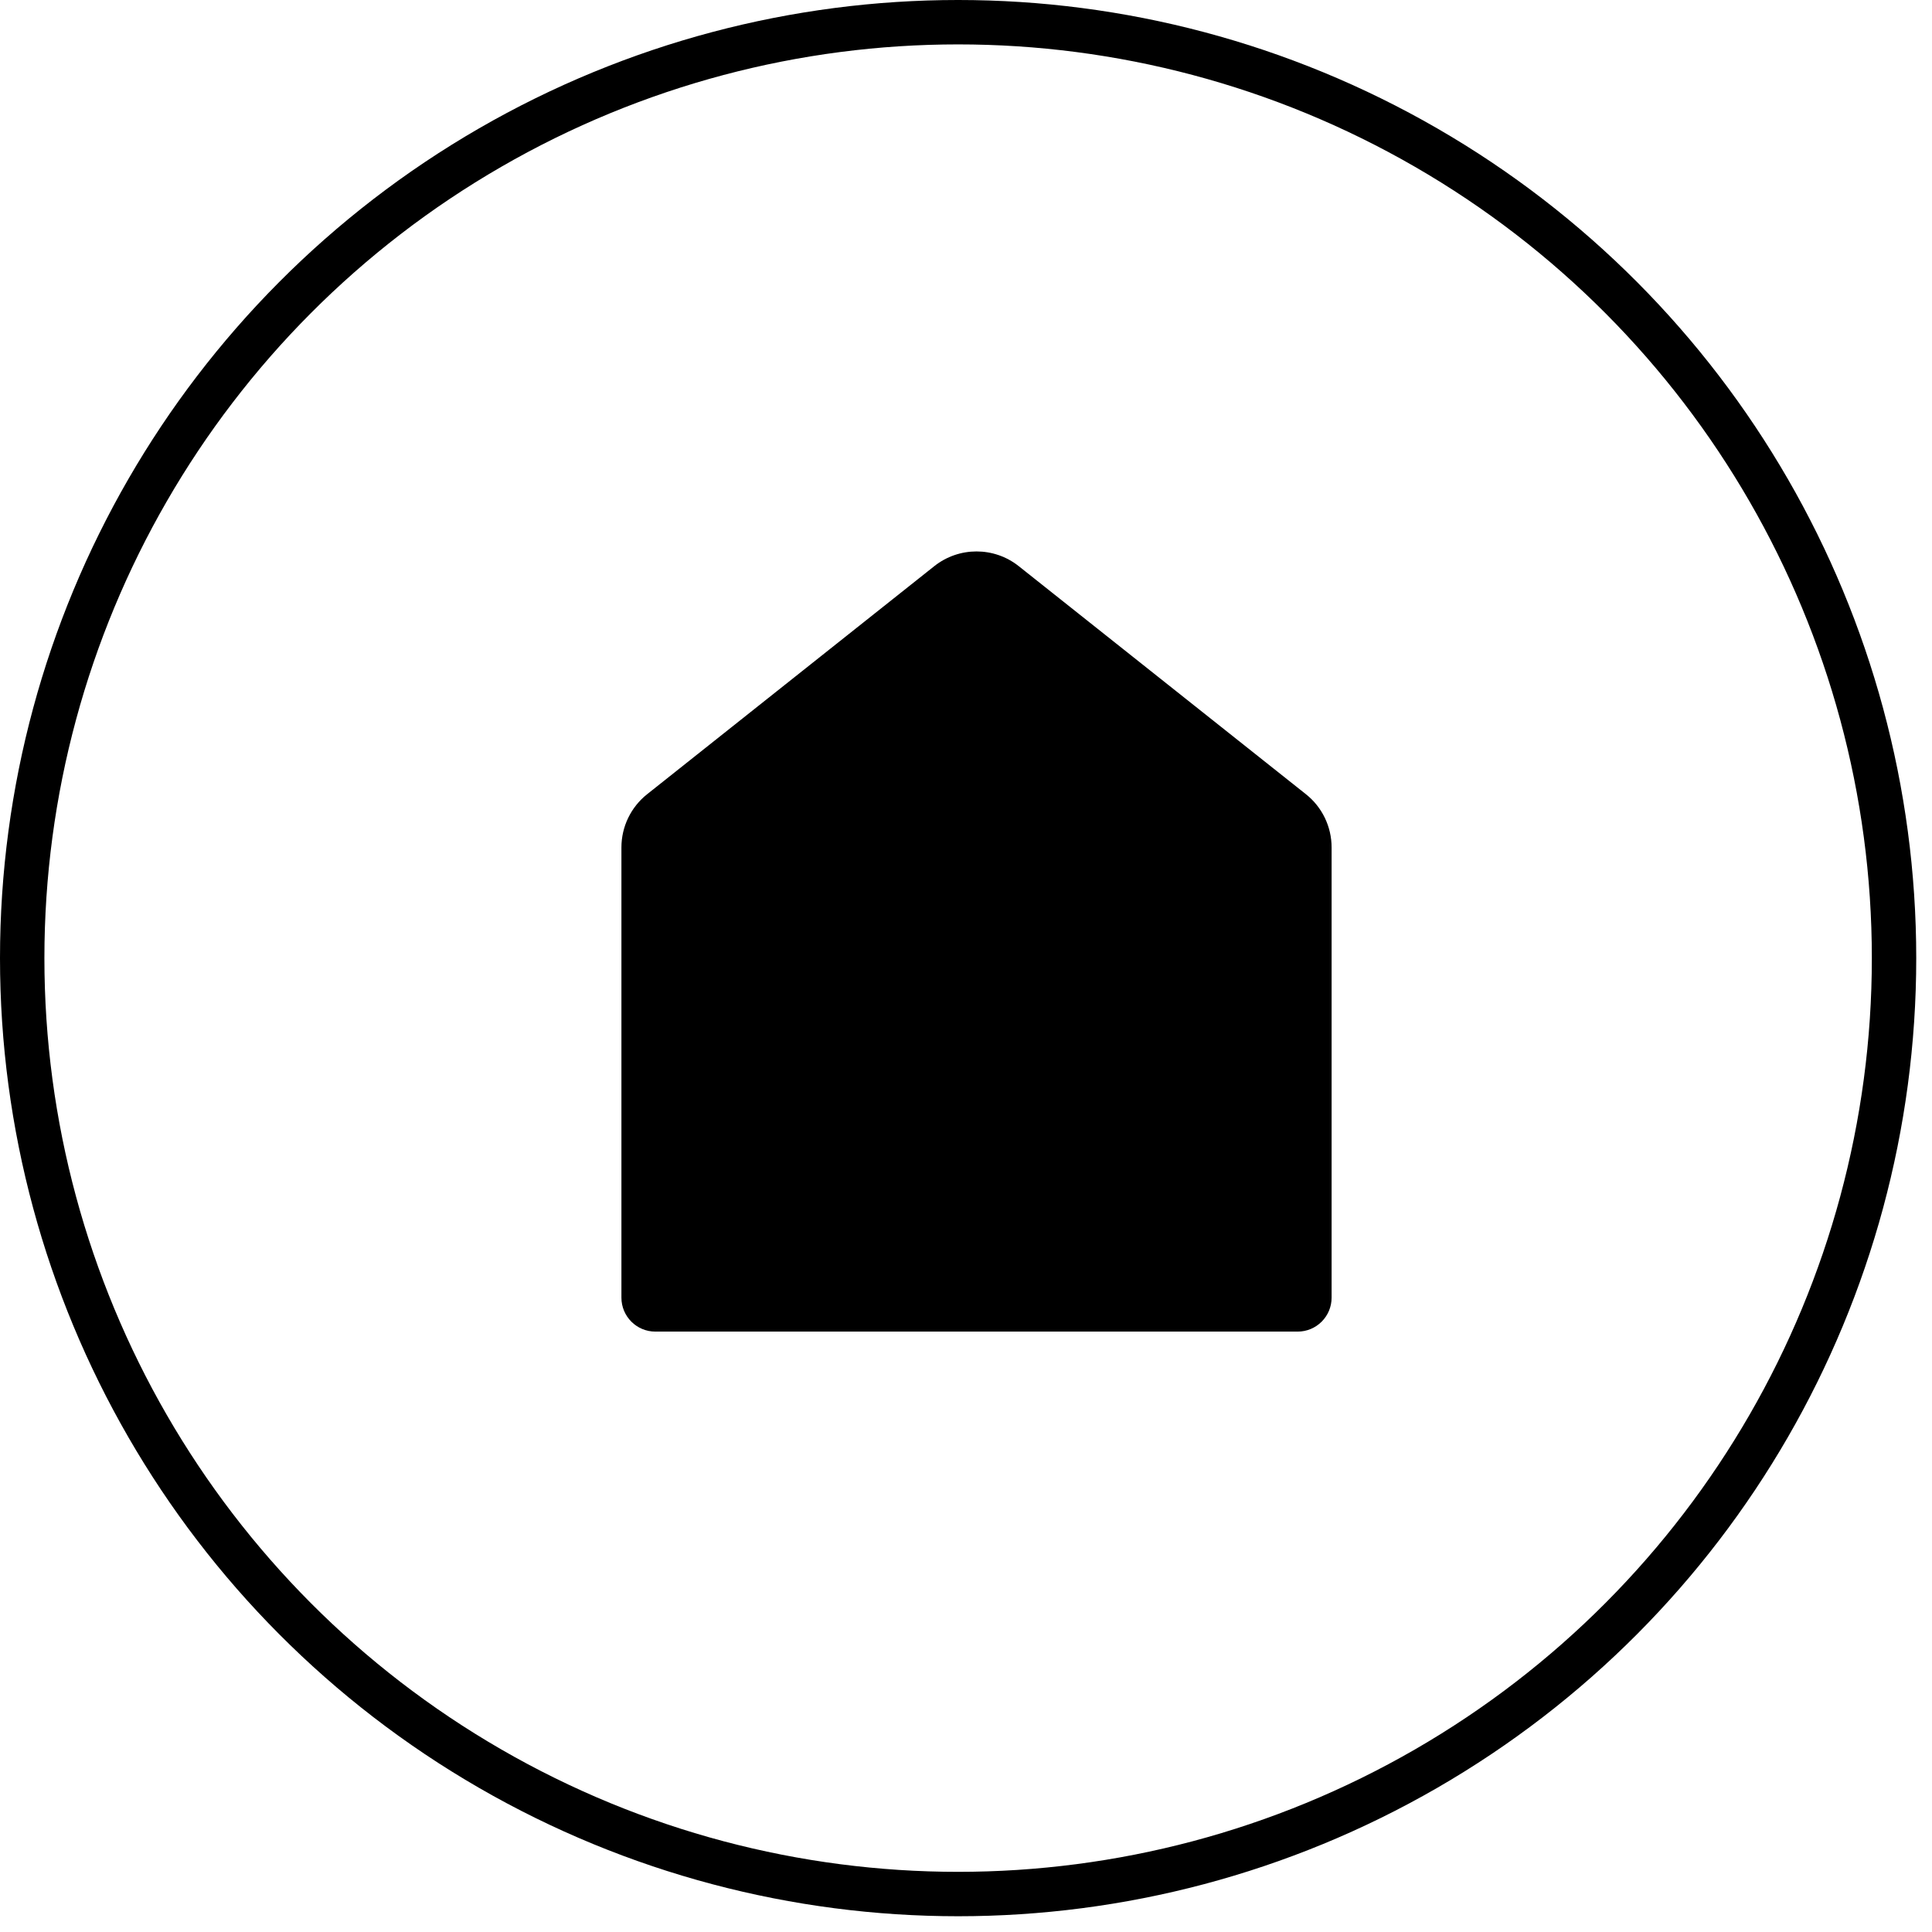
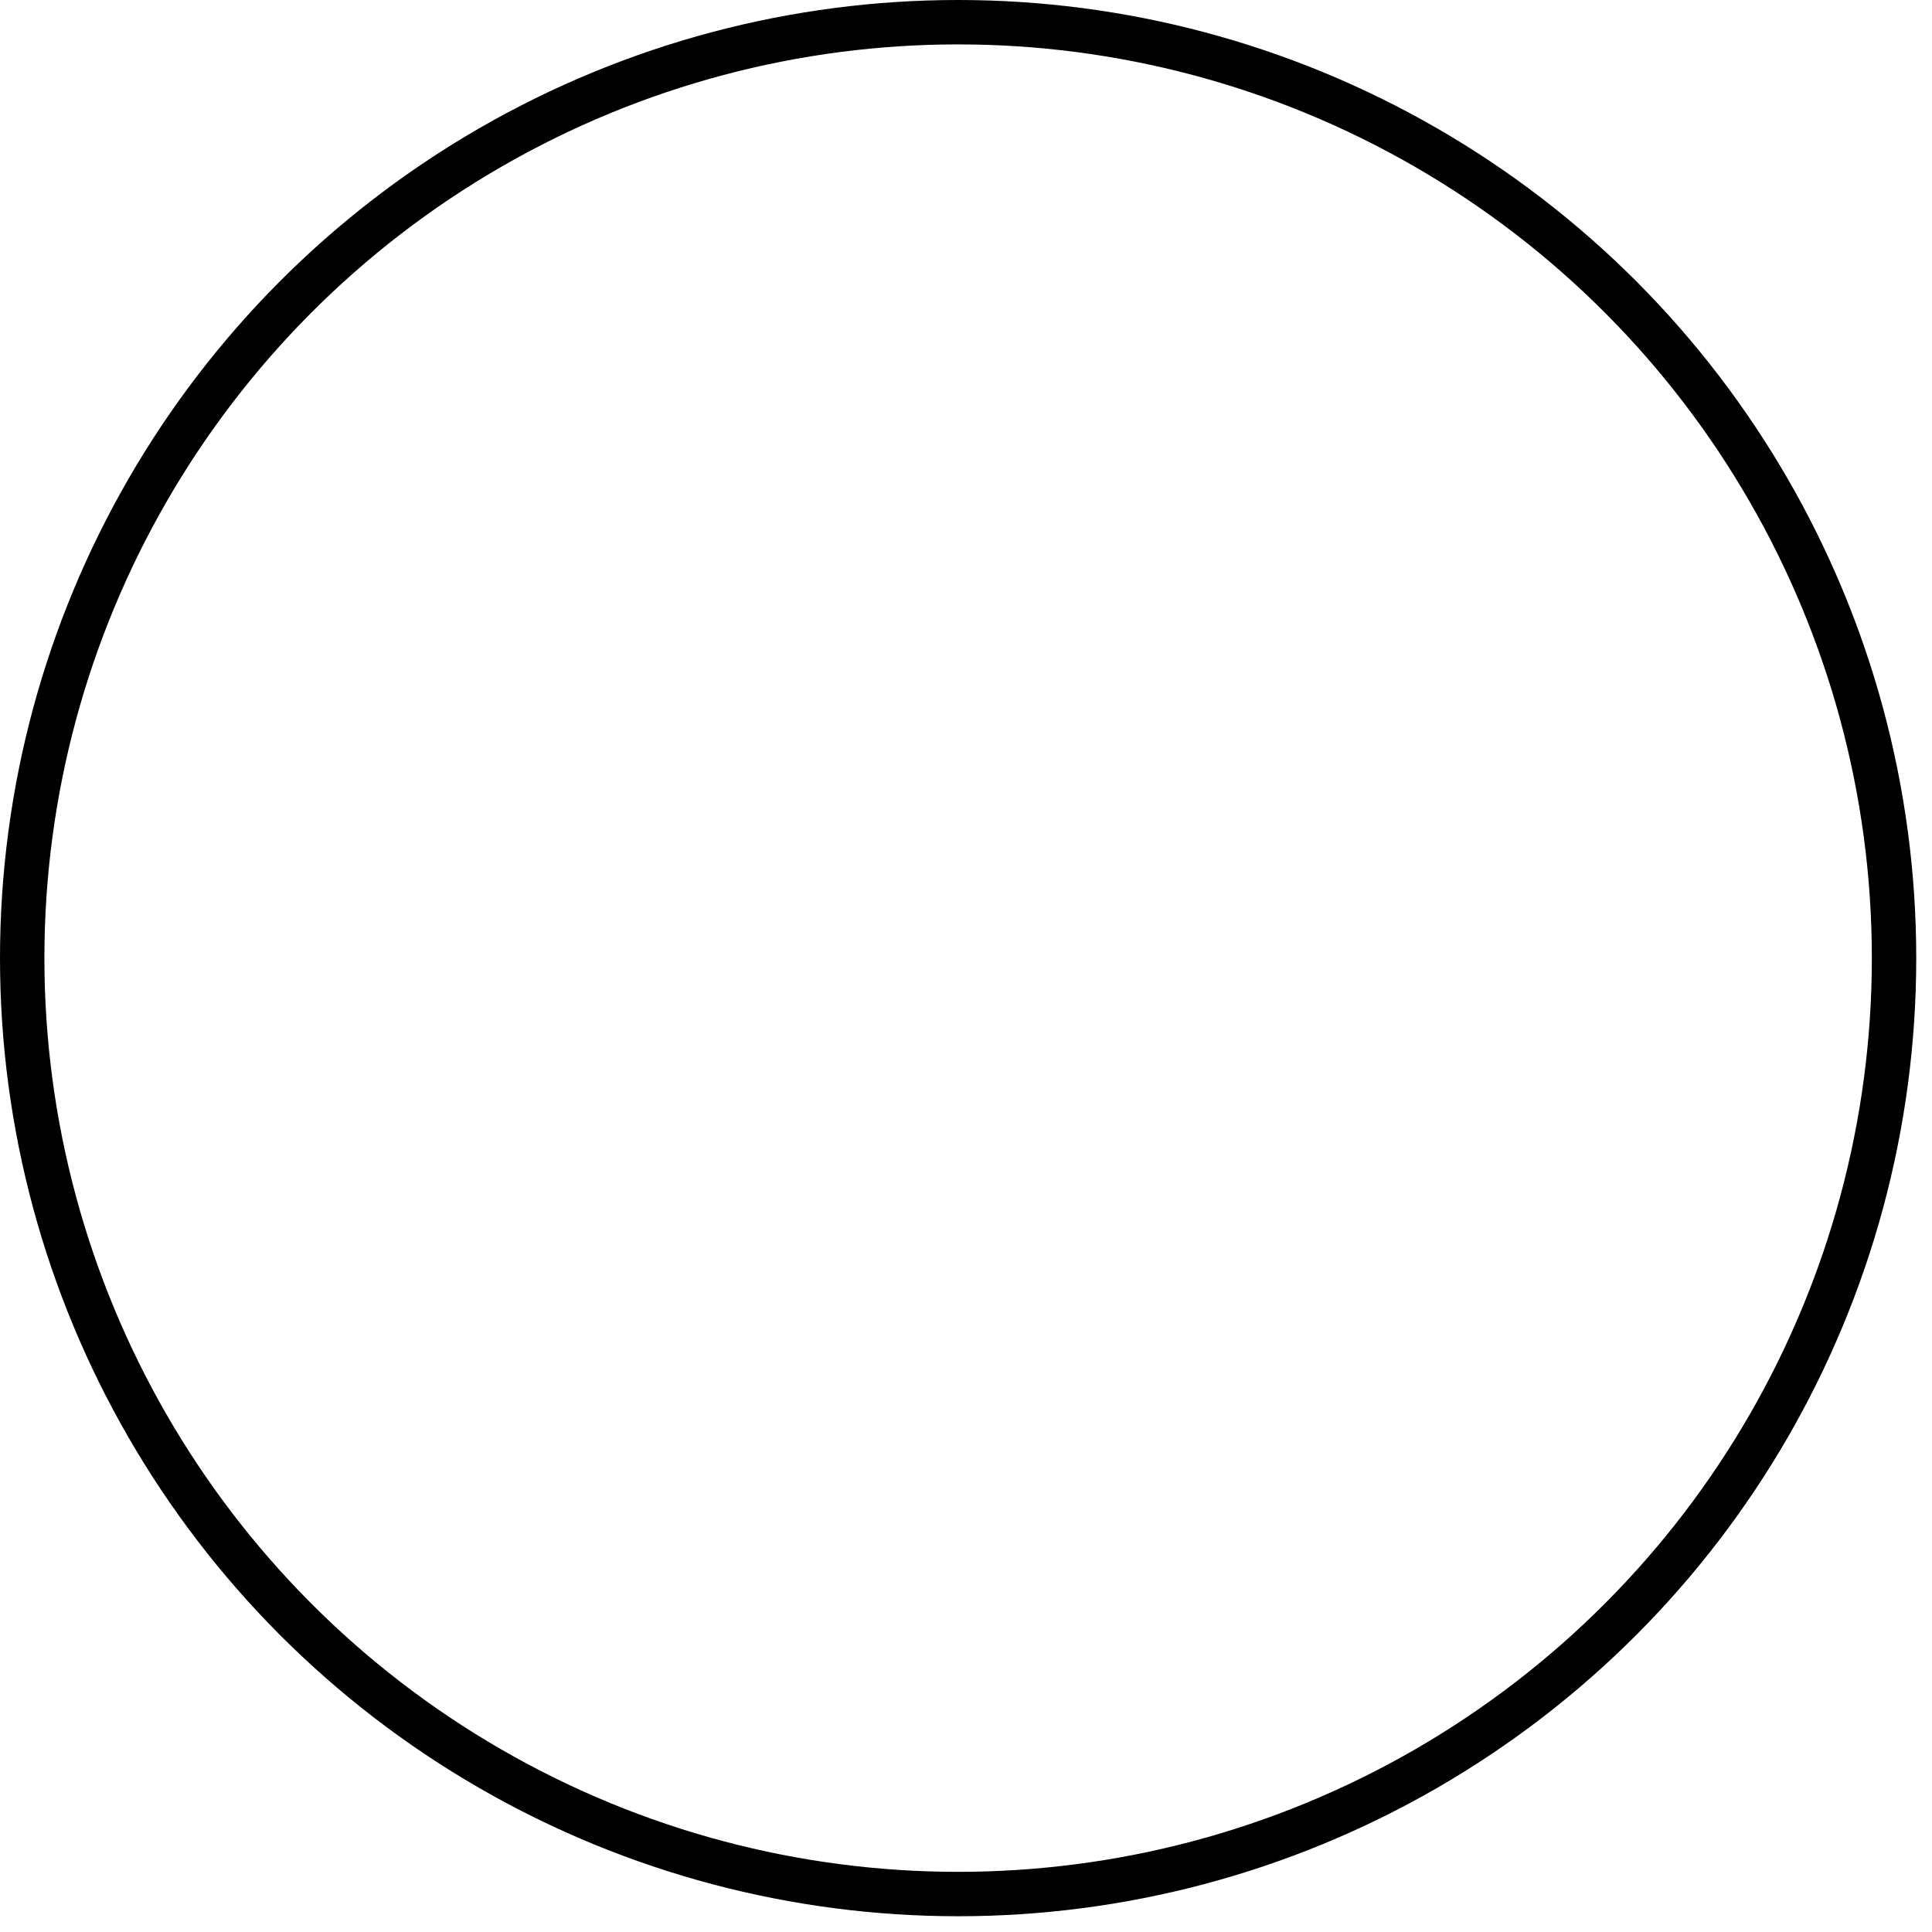
<svg xmlns="http://www.w3.org/2000/svg" width="51" height="51" viewBox="0 0 51 51" fill="none">
  <circle cx="25.292" cy="25.292" r="24.706" stroke="black" stroke-width="1.172" />
-   <path d="M16.404 22.37C16.404 21.823 16.654 21.306 17.082 20.966L24.663 14.945C25.316 14.427 26.24 14.427 26.892 14.945L34.474 20.966C34.902 21.306 35.151 21.823 35.151 22.37V34.255C35.151 34.75 34.75 35.151 34.255 35.151H28.121H23.434H17.3C16.805 35.151 16.404 34.75 16.404 34.255V22.37Z" fill="black" />
</svg>